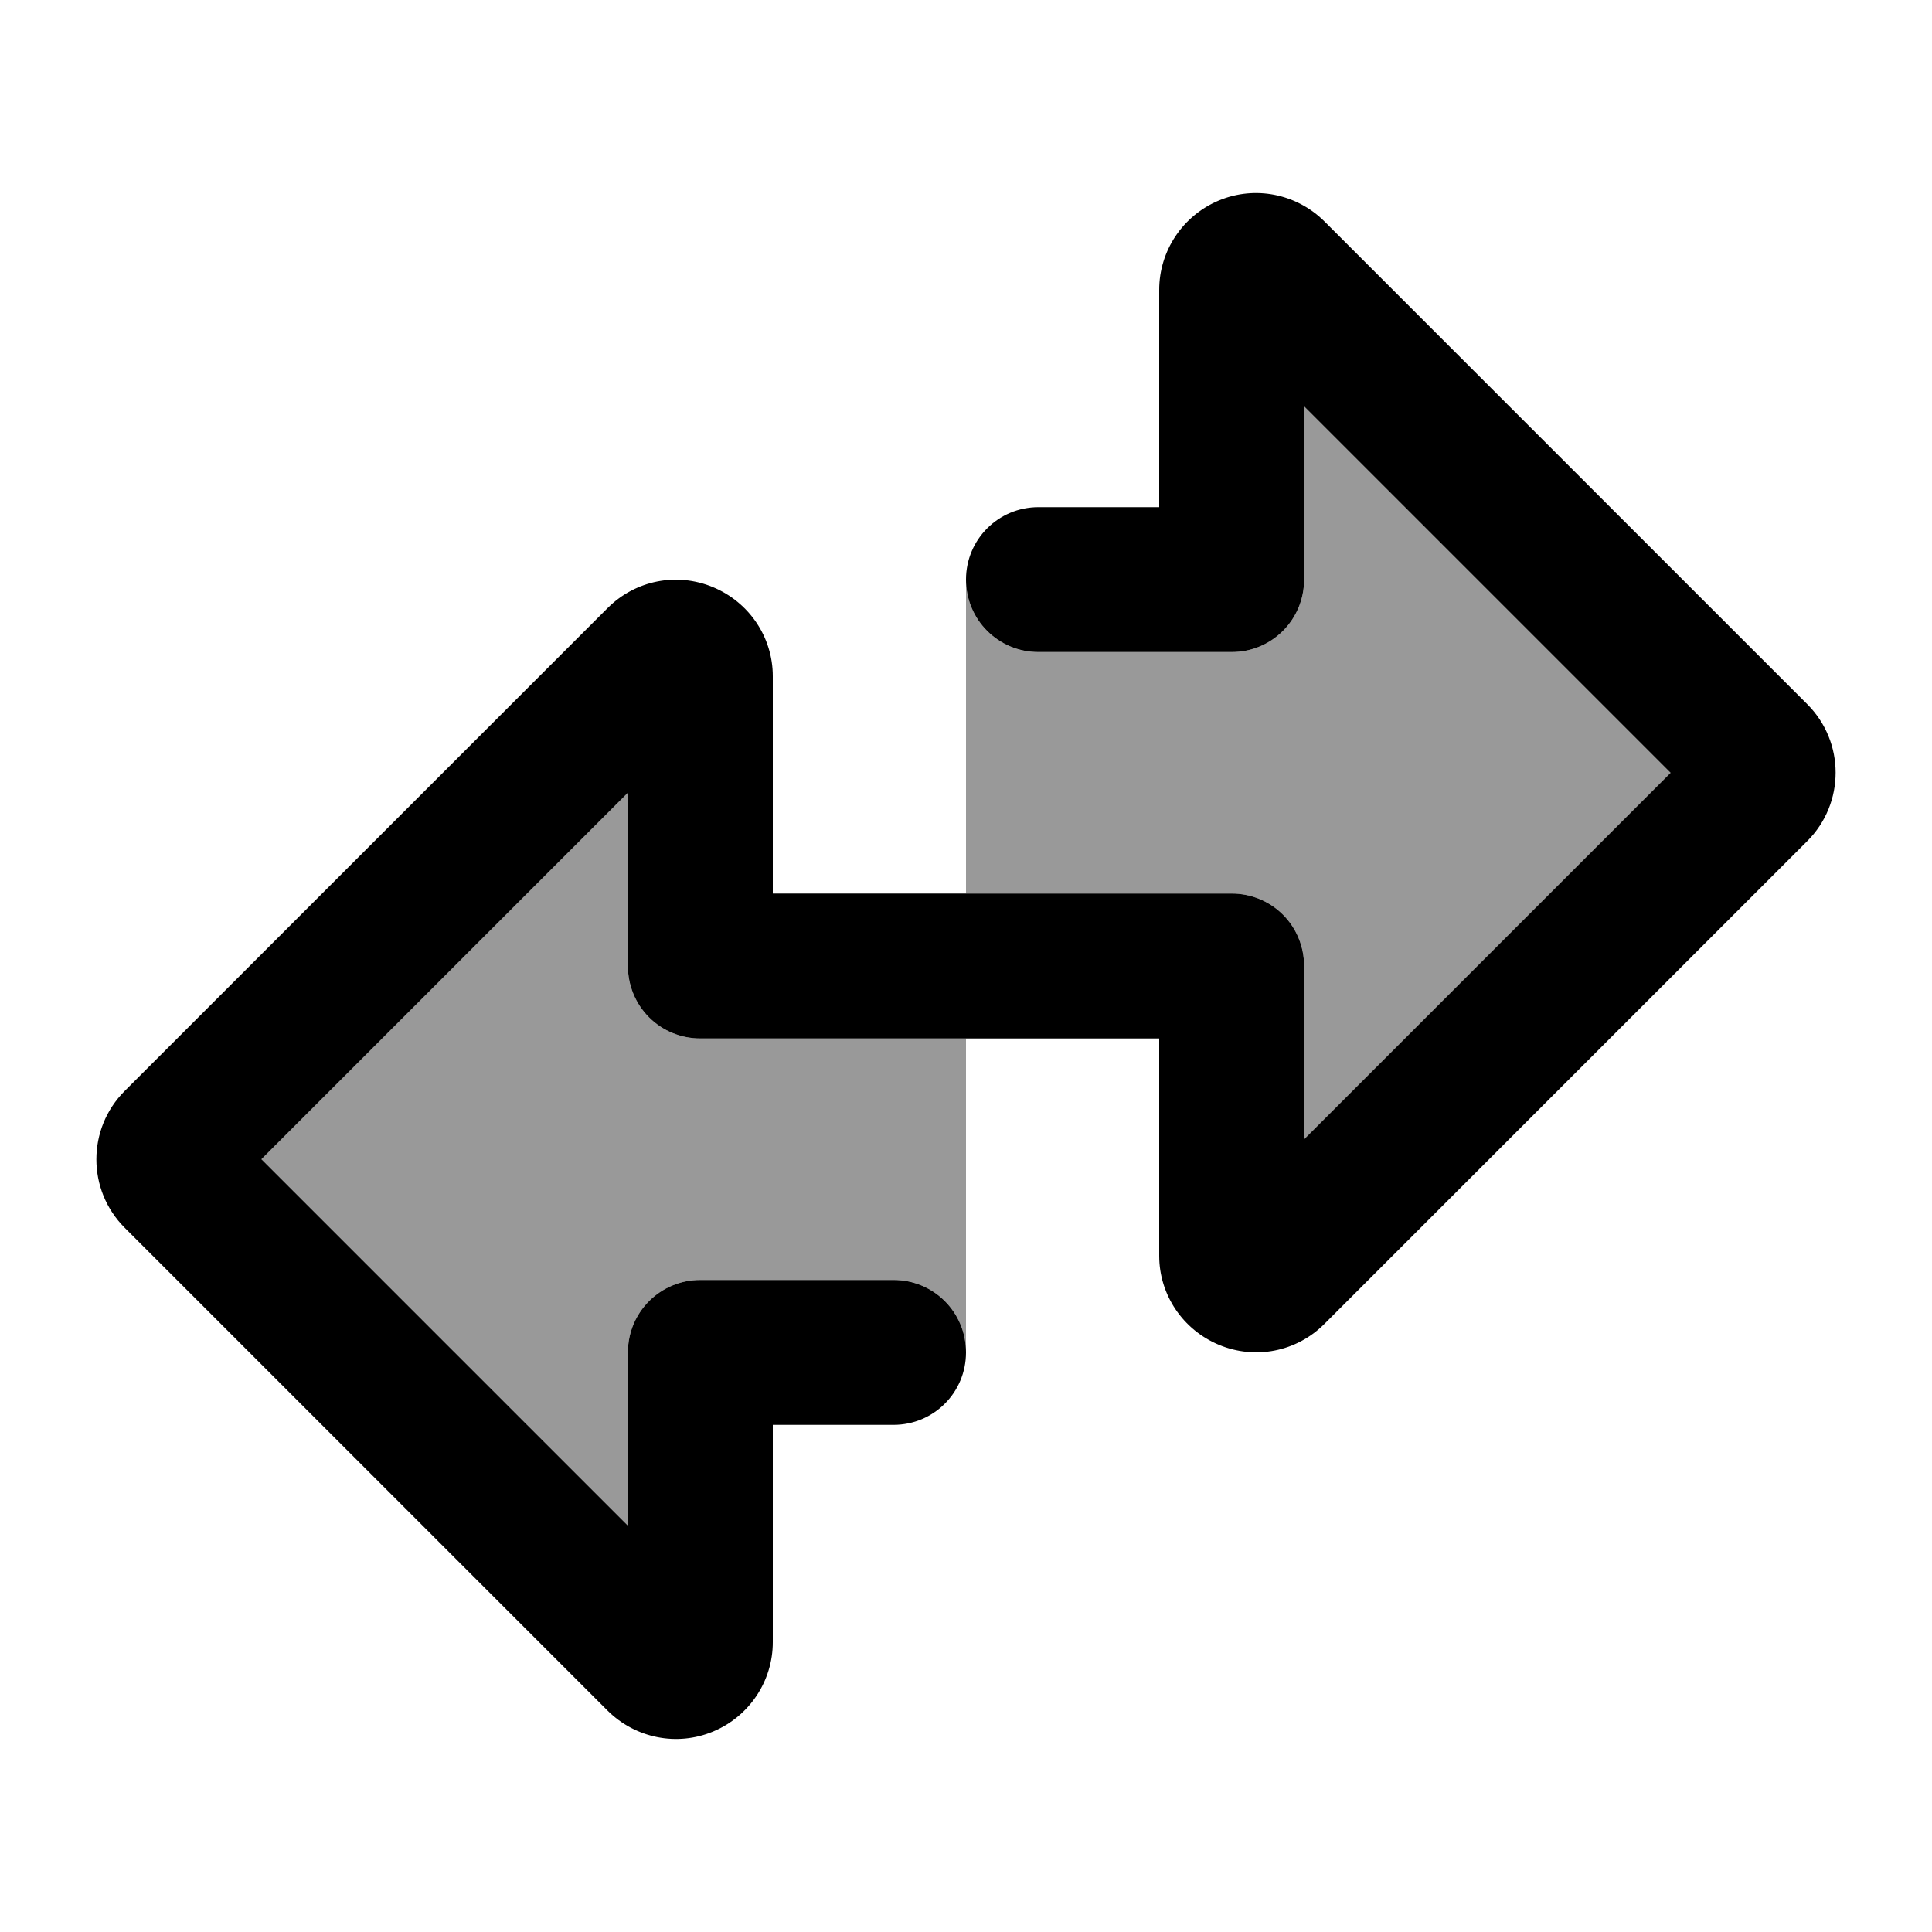
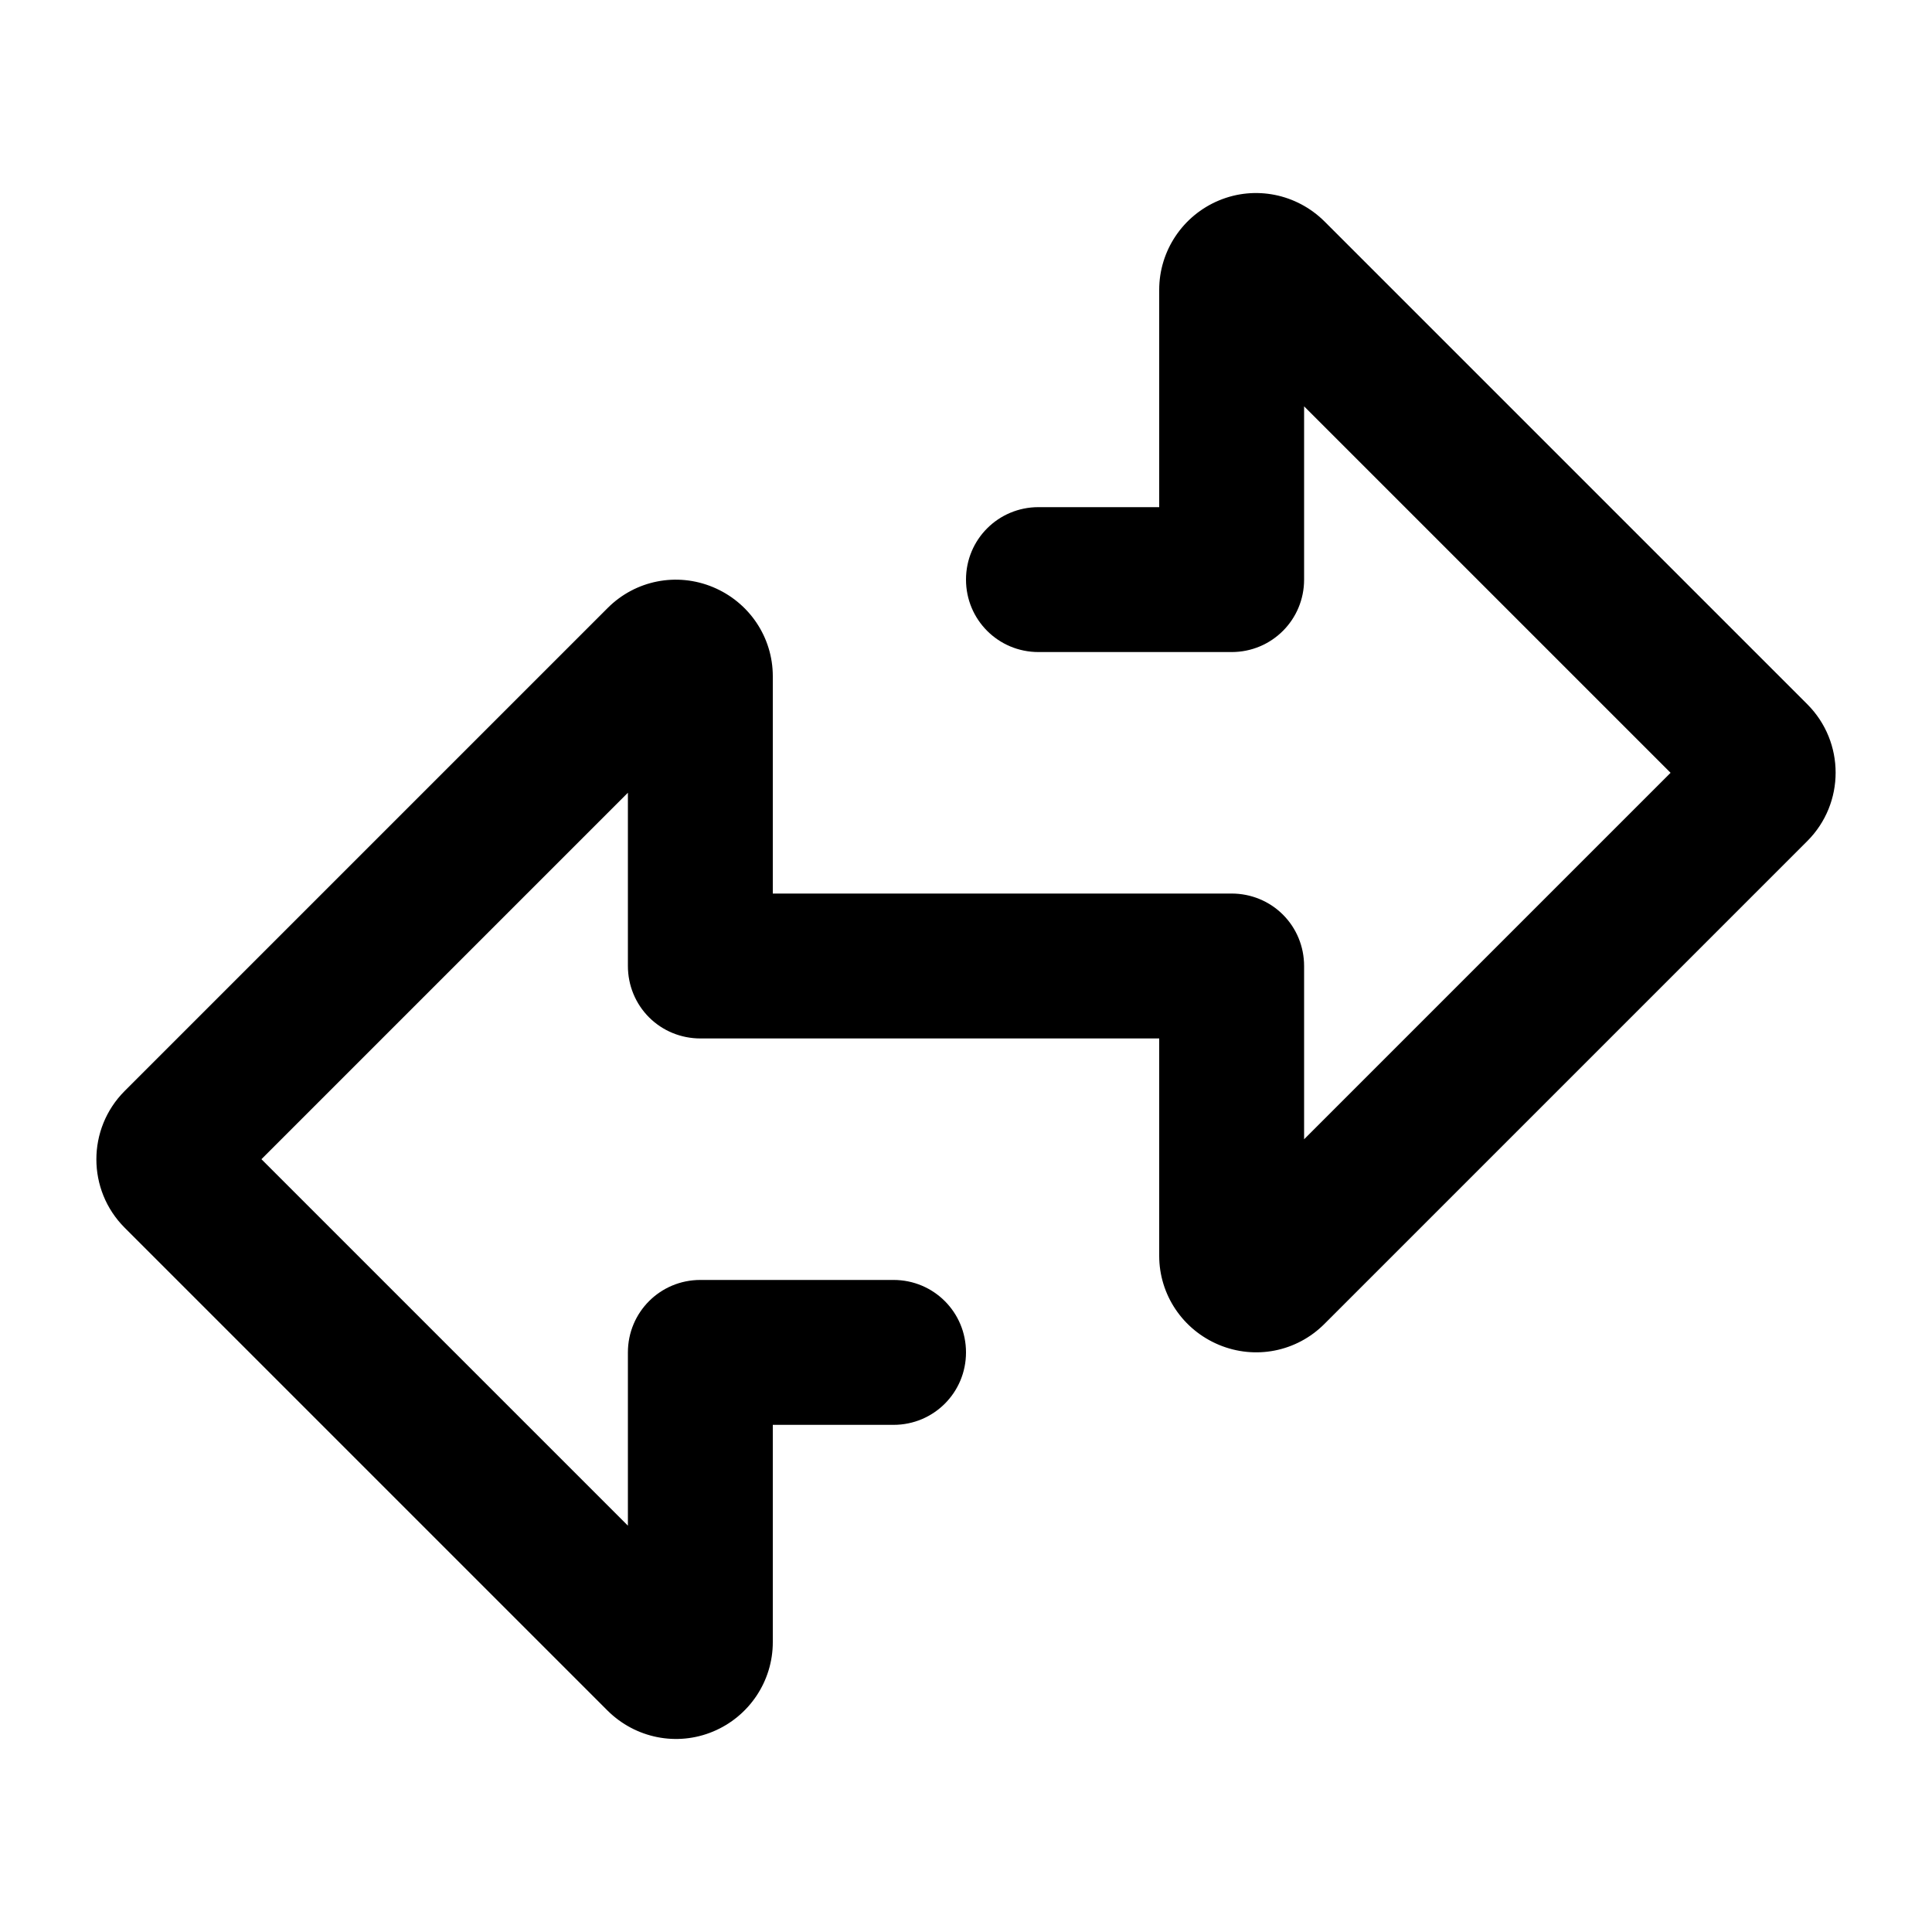
<svg xmlns="http://www.w3.org/2000/svg" viewBox="0 0 640 640">
-   <path opacity=".4" fill="currentColor" d="M86.6 384L208 262.6L208 320C208 326.4 210.5 332.5 215 337C219.5 341.5 225.6 344 232 344L320 344L320 448C320 434.7 309.3 424 296 424L232 424C218.7 424 208 434.7 208 448L208 505.4L86.6 384zM320 192C320 205.3 330.7 216 344 216L408 216C421.3 216 432 205.3 432 192L432 134.6L553.4 256L432 377.4L432 320C432 313.6 429.5 307.5 425 303C420.5 298.5 414.4 296 408 296L320 296L320 192z" />
  <path fill="currentColor" d="M432 134.6L432 192C432 205.3 421.3 216 408 216L344 216C330.7 216 320 205.3 320 192C320 178.7 330.7 168 344 168L384 168L384 96C384 83.1 391.8 71.4 403.8 66.4L403.8 66.4C415.8 61.4 429.5 64.2 438.7 73.3L598.7 233.3C611.2 245.8 611.2 266.1 598.7 278.6L438.7 438.6C429.5 447.8 415.8 450.5 403.8 445.5C391.8 440.5 384 428.9 384 416L384 344L232 344C225.6 344 219.5 341.5 215 337C210.5 332.5 208 326.4 208 320L208 262.6L86.6 384L208 505.4L208 448C208 434.7 218.7 424 232 424L296 424C309.3 424 320 434.7 320 448C320 461.3 309.3 472 296 472L256 472L256 544C256 556.9 248.2 568.6 236.2 573.6L236.2 573.6C224.2 578.6 210.5 575.8 201.3 566.7L41.3 406.7C28.8 394.2 28.8 373.9 41.3 361.4L201.3 201.4C210.5 192.2 224.2 189.5 236.2 194.5C248.2 199.5 256 211.1 256 224L256 296L408 296C414.4 296 420.5 298.5 425 303C429.5 307.5 432 313.6 432 320L432 377.4L553.4 256L432 134.6zM404.7 404.7L404.7 404.7zM235.3 532.7L235.3 532.7C235.3 532.7 235.3 532.7 235.3 532.7zM75.3 372.7C75.3 372.7 75.3 372.7 75.3 372.7L75.3 372.7L75.3 372.7z" />
</svg>